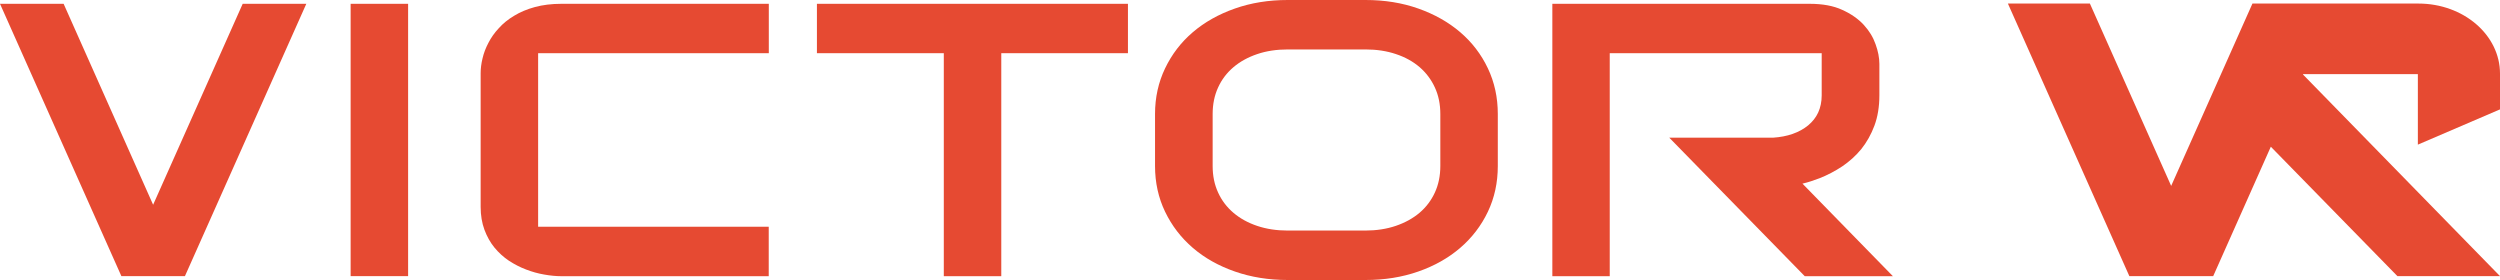
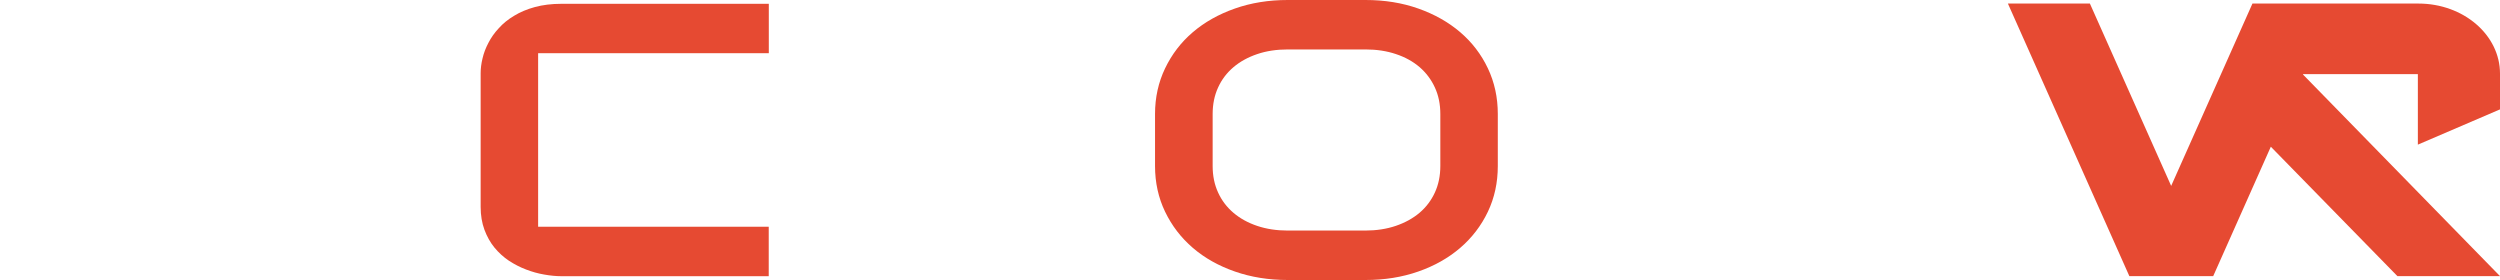
<svg xmlns="http://www.w3.org/2000/svg" width="250" height="28" viewBox="0 0 250 28" fill="none">
  <path d="M200.79 0.356L212.935 27.613H221.149H221.32L227.082 14.672L239.742 27.613H250L230.327 7.48L230.299 7.45L230.313 7.413H241.786V14.464L250 10.938V7.364C250 3.495 246.347 0.356 241.843 0.356H233.458H225.245L217.117 18.591L208.989 0.356H200.776H200.79Z" fill="#E64A32" />
-   <path d="M189.289 27.619H180.475L166.929 13.77H177.294C178.016 13.72 178.681 13.598 179.267 13.389C179.867 13.18 180.382 12.891 180.818 12.535C181.24 12.179 181.59 11.755 181.819 11.252C182.047 10.748 182.169 10.183 182.169 9.538V5.319H160.974V27.619H155.234V0.381H180.968C182.248 0.381 183.341 0.577 184.213 0.983C185.1 1.382 185.815 1.879 186.372 2.481C186.923 3.083 187.316 3.728 187.559 4.428C187.809 5.122 187.938 5.779 187.938 6.387V9.538C187.938 10.656 187.773 11.675 187.444 12.56C187.116 13.444 186.672 14.224 186.136 14.9C185.579 15.581 184.943 16.146 184.221 16.638C183.499 17.117 182.734 17.516 181.955 17.823C181.383 18.044 180.818 18.229 180.246 18.364L189.289 27.619Z" fill="#E64A32" />
  <path d="M149.78 16.601C149.78 18.259 149.451 19.782 148.786 21.177C148.121 22.571 147.199 23.774 146.02 24.788C144.84 25.801 143.446 26.587 141.831 27.152C140.215 27.718 138.457 28 136.555 28H128.771C126.869 28 125.111 27.718 123.488 27.152C121.865 26.587 120.464 25.801 119.285 24.788C118.105 23.774 117.183 22.571 116.511 21.177C115.839 19.782 115.503 18.259 115.503 16.601V11.399C115.503 9.753 115.839 8.23 116.511 6.83C117.183 5.429 118.105 4.225 119.285 3.218C120.464 2.211 121.865 1.425 123.488 0.854C125.111 0.283 126.869 0 128.771 0H136.555C138.457 0 140.215 0.283 141.831 0.854C143.446 1.425 144.84 2.211 146.02 3.218C147.199 4.225 148.121 5.429 148.786 6.83C149.451 8.23 149.78 9.753 149.78 11.399V16.601ZM144.033 11.399C144.033 10.422 143.854 9.544 143.489 8.752C143.125 7.96 142.617 7.284 141.967 6.719C141.309 6.154 140.523 5.718 139.601 5.411C138.678 5.098 137.663 4.944 136.563 4.944H128.778C127.656 4.944 126.633 5.098 125.718 5.411C124.796 5.724 124.003 6.16 123.345 6.719C122.68 7.284 122.166 7.96 121.808 8.752C121.444 9.544 121.265 10.429 121.265 11.399V16.601C121.265 17.578 121.444 18.456 121.808 19.248C122.166 20.04 122.68 20.716 123.345 21.281C124.01 21.846 124.803 22.282 125.718 22.589C126.641 22.902 127.663 23.056 128.778 23.056H136.513C137.635 23.056 138.65 22.902 139.572 22.589C140.494 22.276 141.288 21.84 141.952 21.281C142.617 20.716 143.125 20.04 143.489 19.248C143.854 18.456 144.033 17.571 144.033 16.601V11.399Z" fill="#E64A32" />
-   <path d="M100.128 5.319V27.619H94.38V5.319H81.692V0.381H112.794V5.319H100.128Z" fill="#E64A32" />
  <path d="M53.82 5.319H76.881V0.381H56.136C55.157 0.381 54.27 0.491 53.484 0.706C52.698 0.921 52.011 1.21 51.411 1.578C50.81 1.935 50.303 2.346 49.881 2.819C49.445 3.28 49.102 3.777 48.837 4.293C48.566 4.809 48.373 5.319 48.251 5.847C48.123 6.369 48.065 6.866 48.065 7.321V20.685C48.065 21.539 48.194 22.3 48.444 22.976C48.694 23.645 49.023 24.241 49.445 24.757C49.867 25.273 50.353 25.709 50.889 26.072C51.44 26.428 52.004 26.723 52.605 26.95C53.205 27.183 53.806 27.349 54.413 27.453C55.028 27.564 55.6 27.619 56.129 27.619H76.873V22.675H53.813V5.319H53.82Z" fill="#E64A32" />
-   <path d="M40.811 27.613H35.063V0.381H40.811V27.619V27.613Z" fill="#E64A32" />
-   <path d="M30.631 0.381H24.269L15.312 20.476L6.362 0.381H0L12.138 27.613H18.493L30.631 0.381Z" fill="#E64A32" />
</svg>